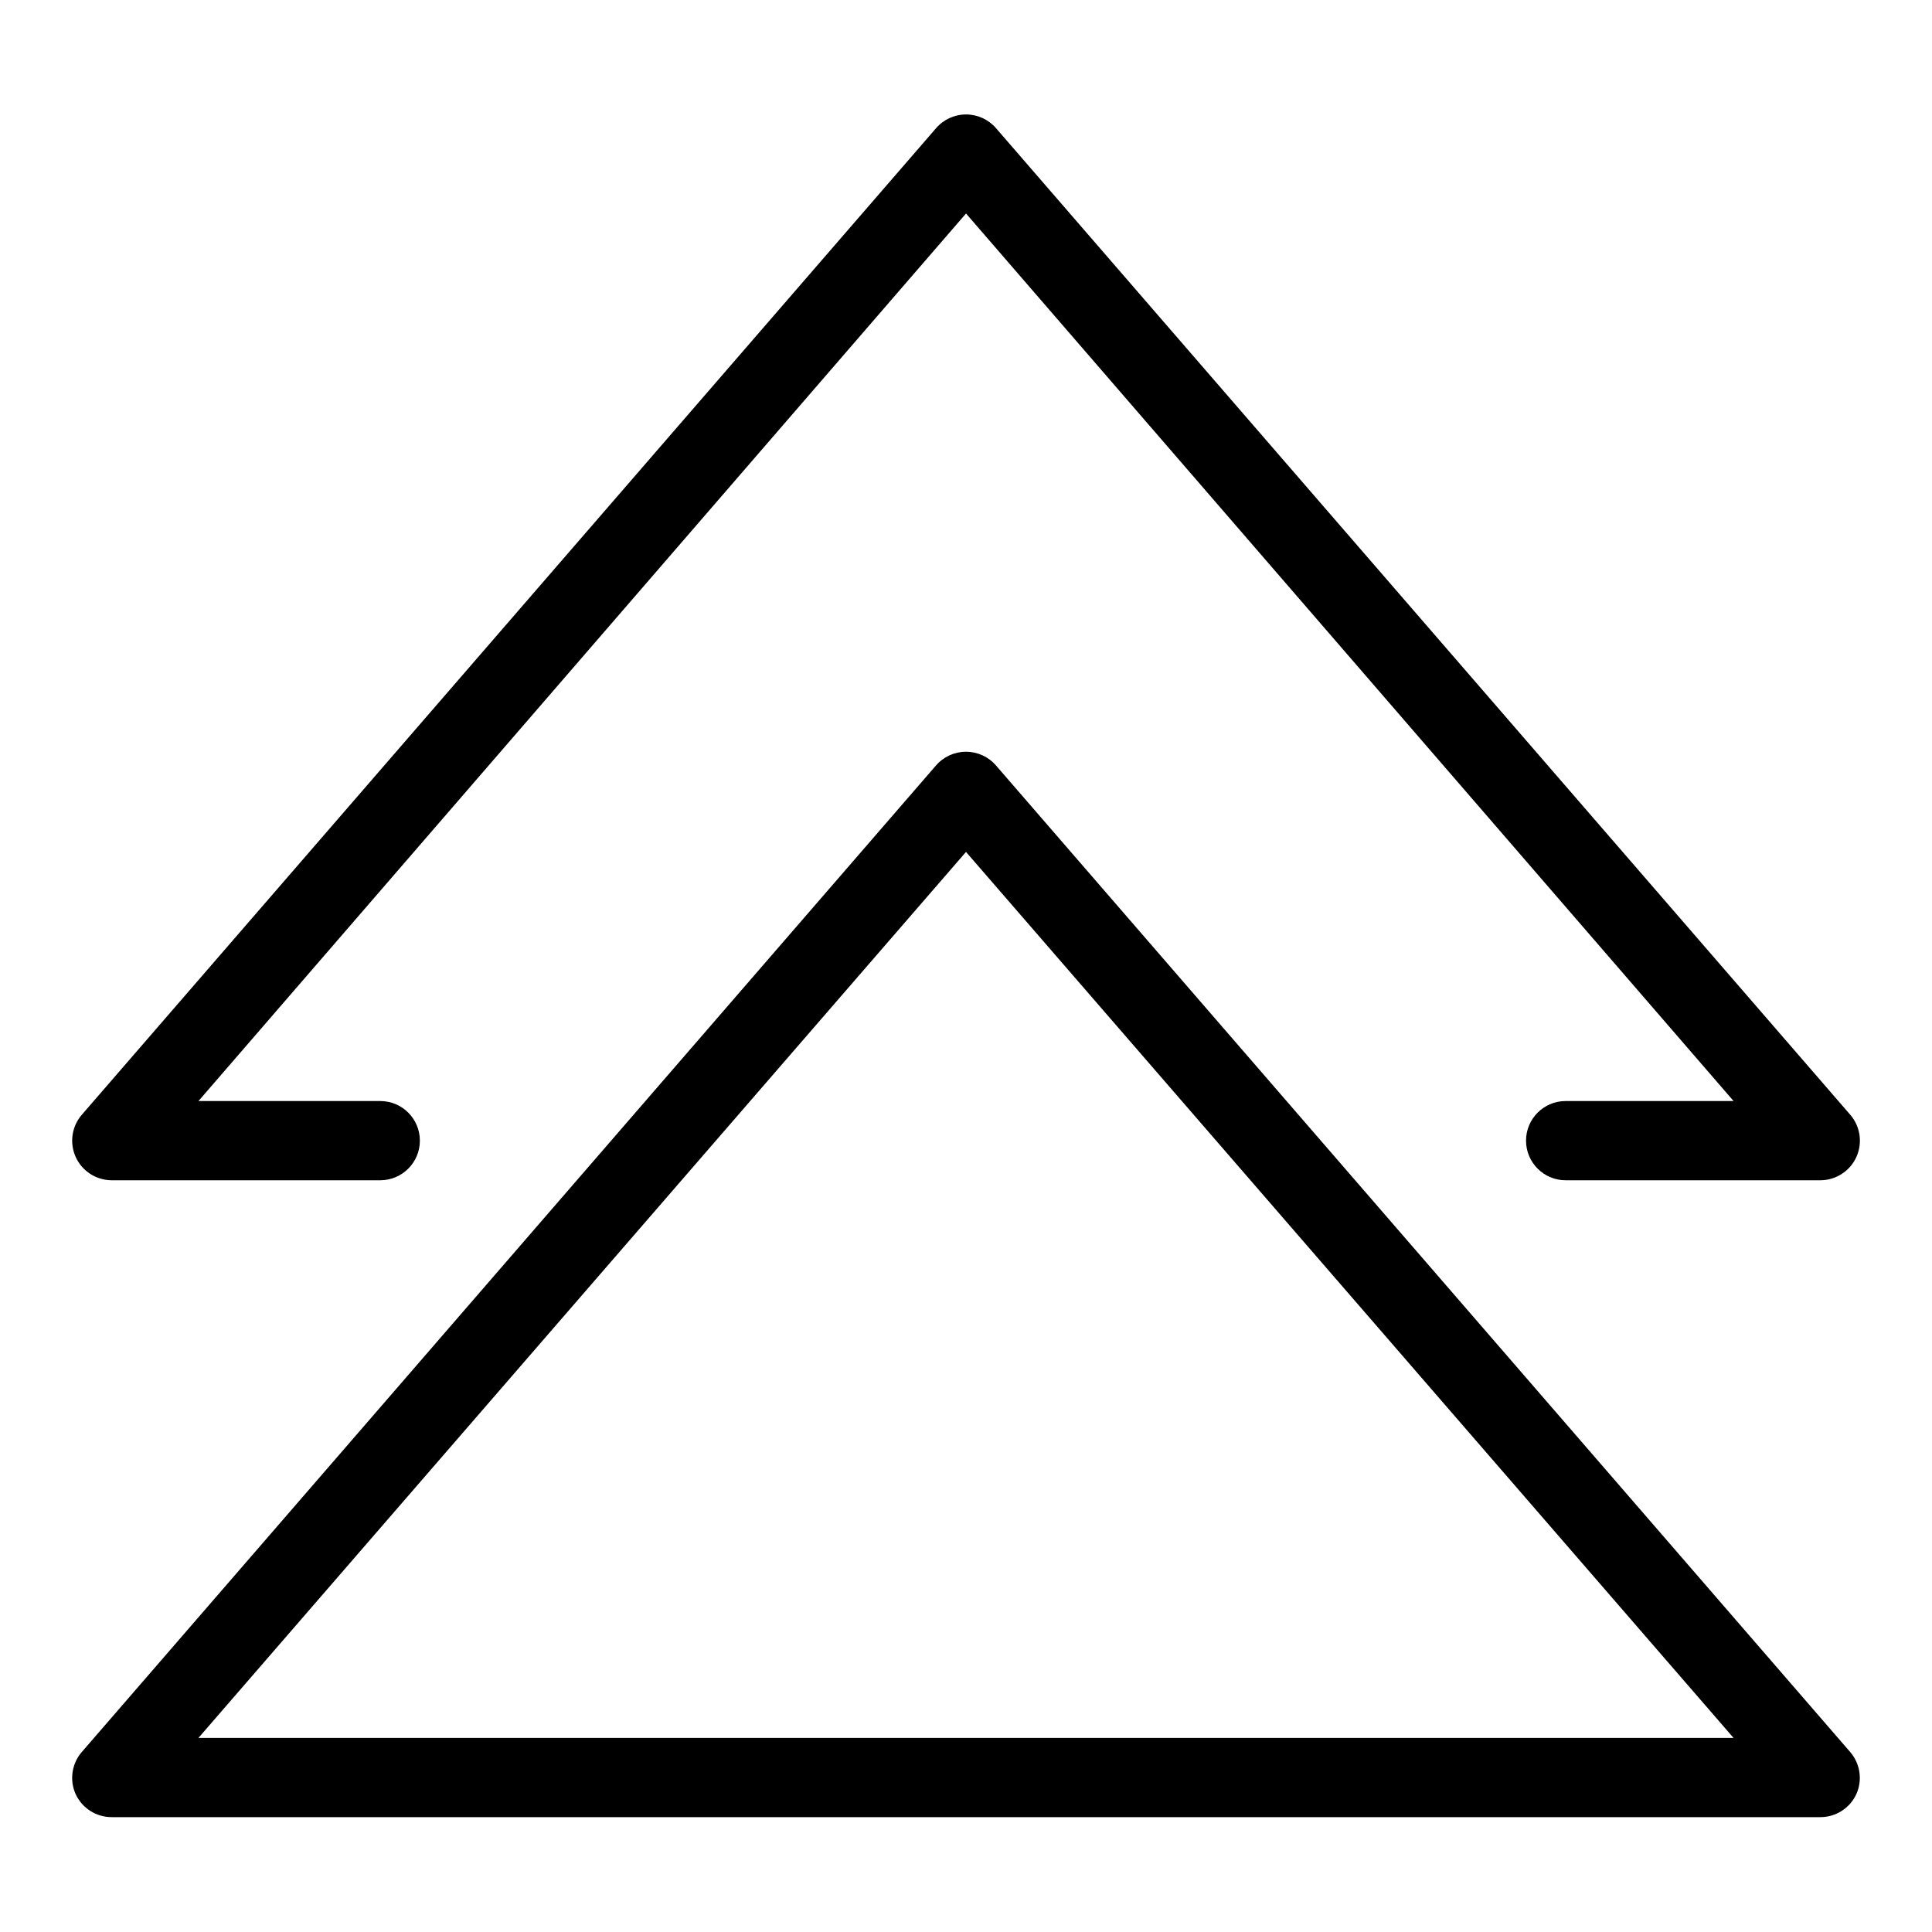
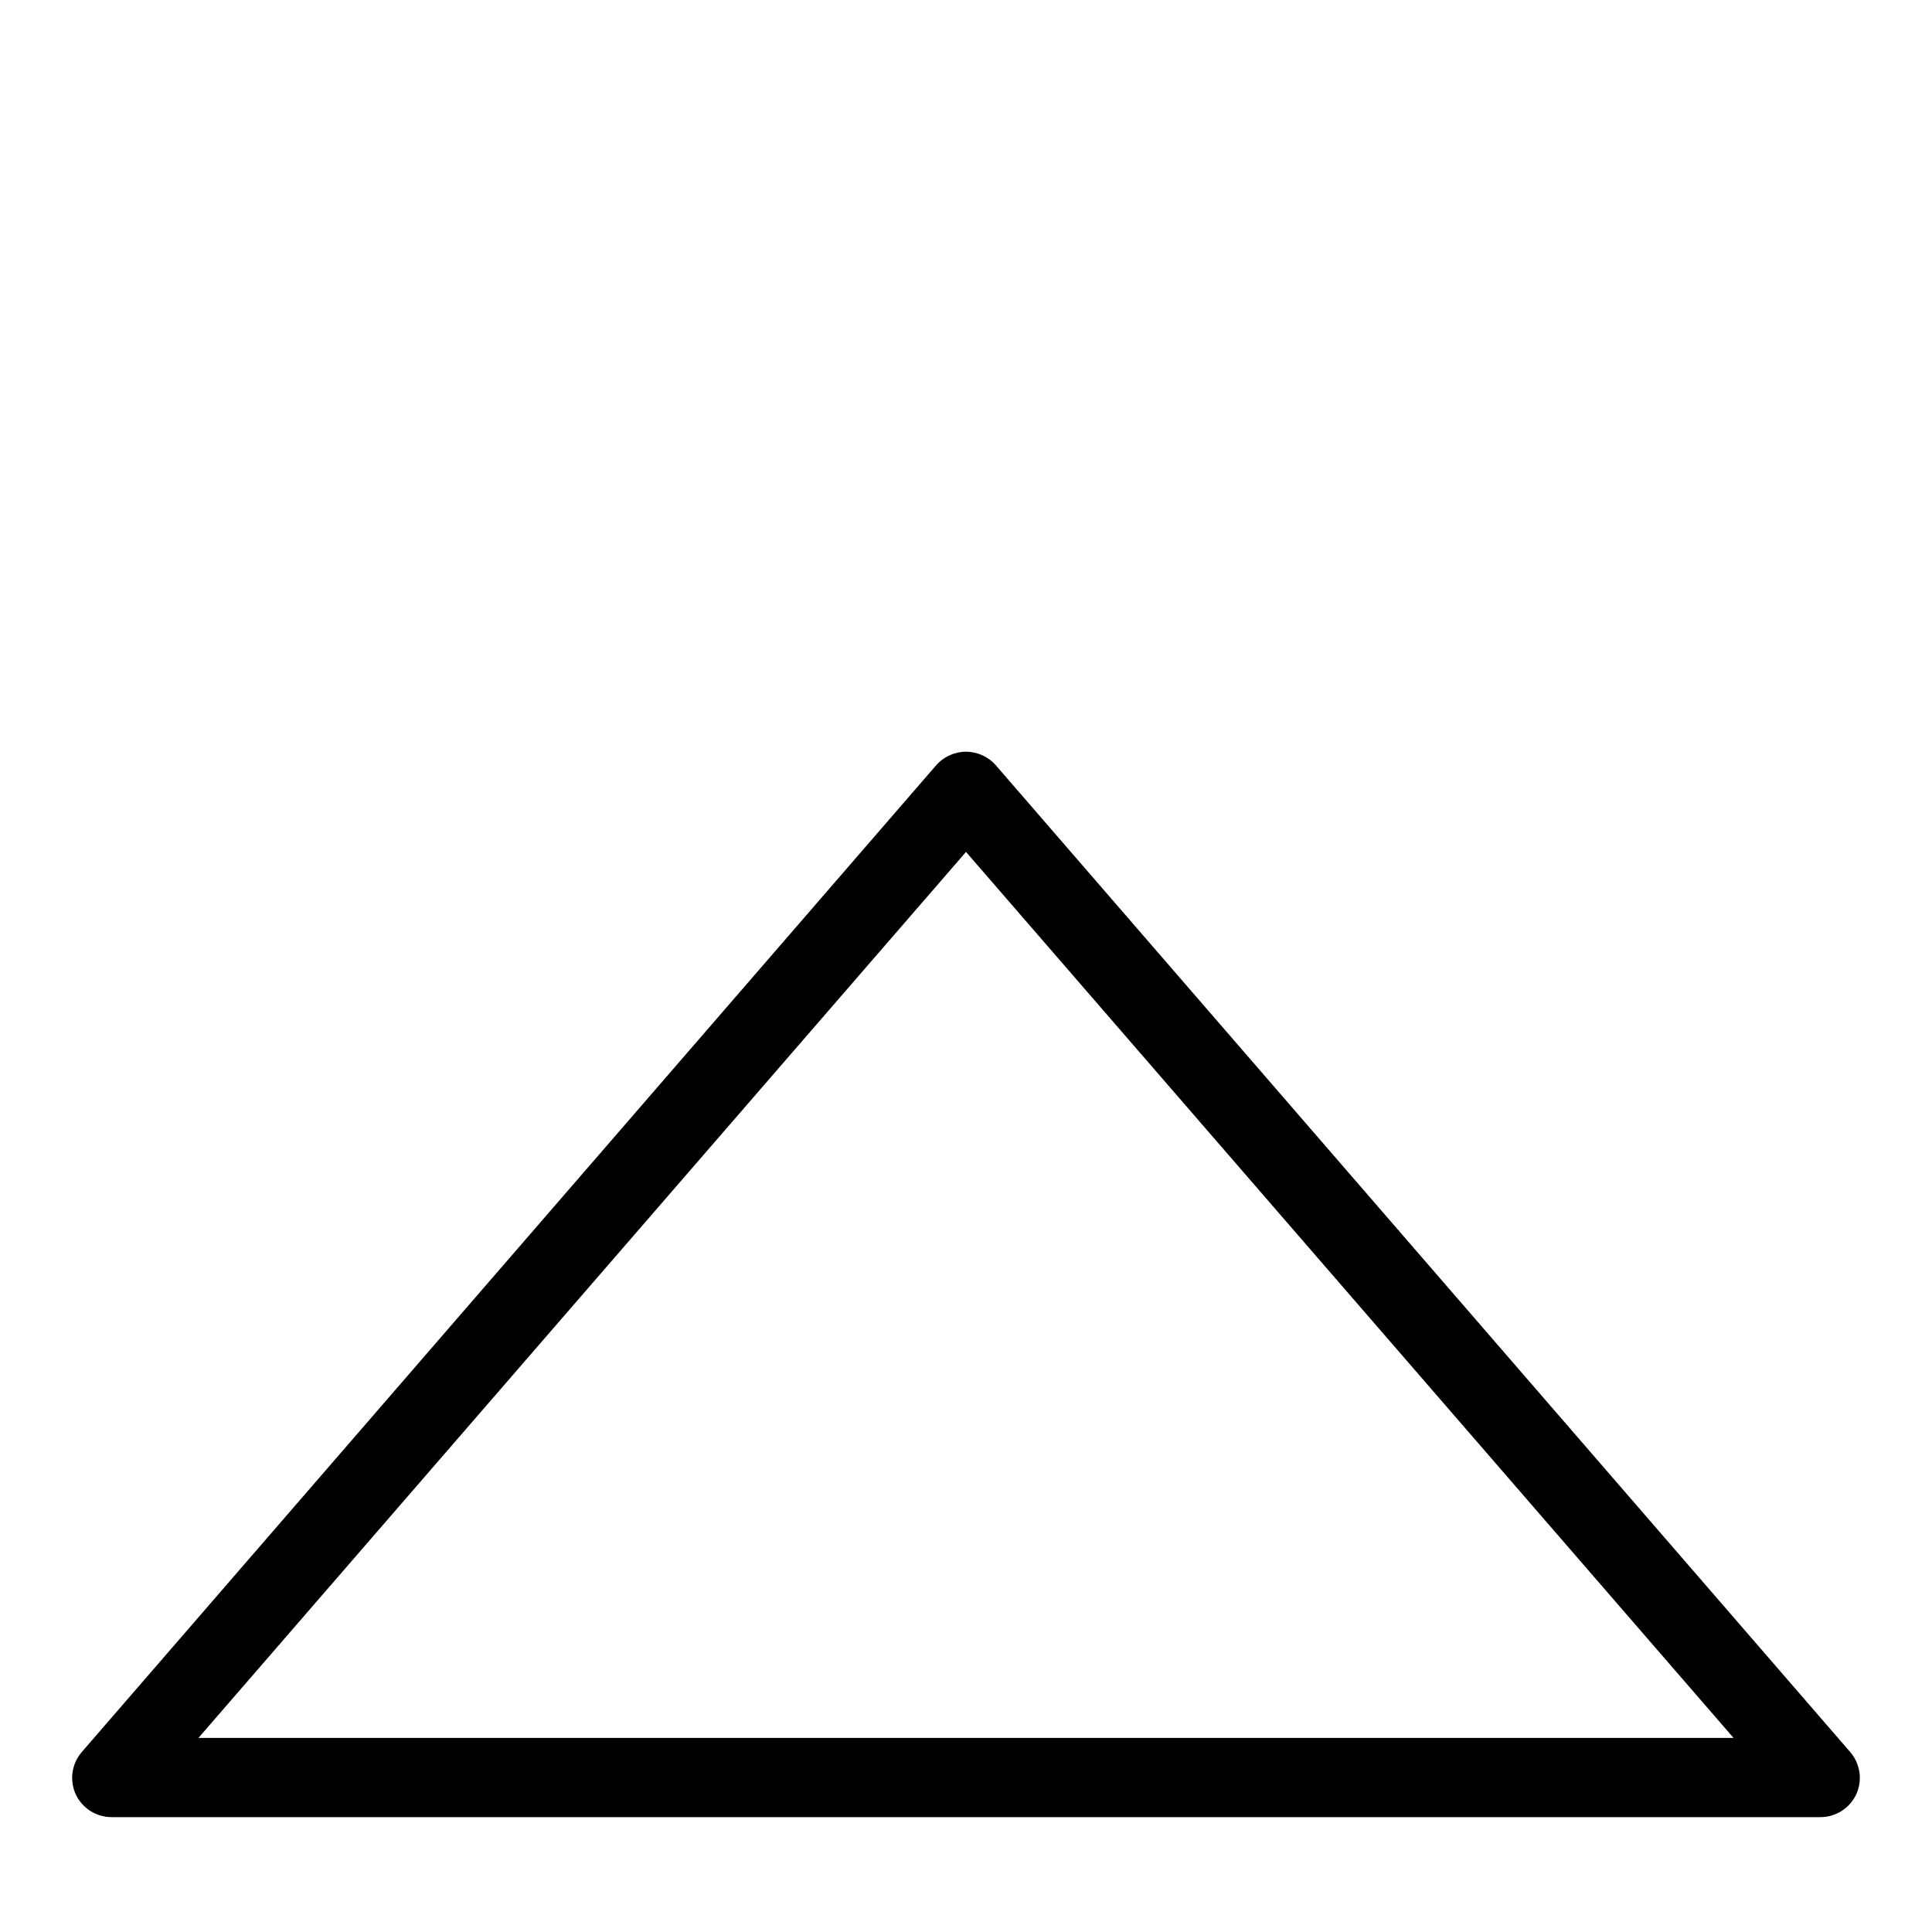
<svg xmlns="http://www.w3.org/2000/svg" fill="#000000" width="800px" height="800px" version="1.1" viewBox="144 144 512 512">
  <g>
    <path d="m626.4 625.56h-452.8c-4.098 0.012-7.828-2.367-9.551-6.09-1.688-3.746-1.031-8.137 1.68-11.23l226.29-261.35h0.004c1.992-2.328 4.906-3.672 7.977-3.672 3.066 0 5.981 1.344 7.977 3.672l226.29 261.35c2.711 3.094 3.367 7.484 1.68 11.23-1.723 3.723-5.453 6.102-9.551 6.09zm-429.81-20.992h406.82l-203.41-234.8z" />
-     <path d="m626.4 456.78h-67.488c-5.797 0-10.496-4.699-10.496-10.496s4.699-10.496 10.496-10.496h44.504l-203.41-235.21-203.41 235.21h48.176c5.797 0 10.496 4.699 10.496 10.496s-4.699 10.496-10.496 10.496h-71.164c-4.117-0.004-7.856-2.418-9.551-6.172-1.695-3.758-1.039-8.156 1.68-11.25l226.3-261.35c1.992-2.332 4.906-3.676 7.977-3.676 3.066 0 5.981 1.344 7.977 3.676l226.29 261.35c2.719 3.094 3.375 7.492 1.68 11.25-1.695 3.754-5.43 6.168-9.551 6.172z" />
  </g>
</svg>